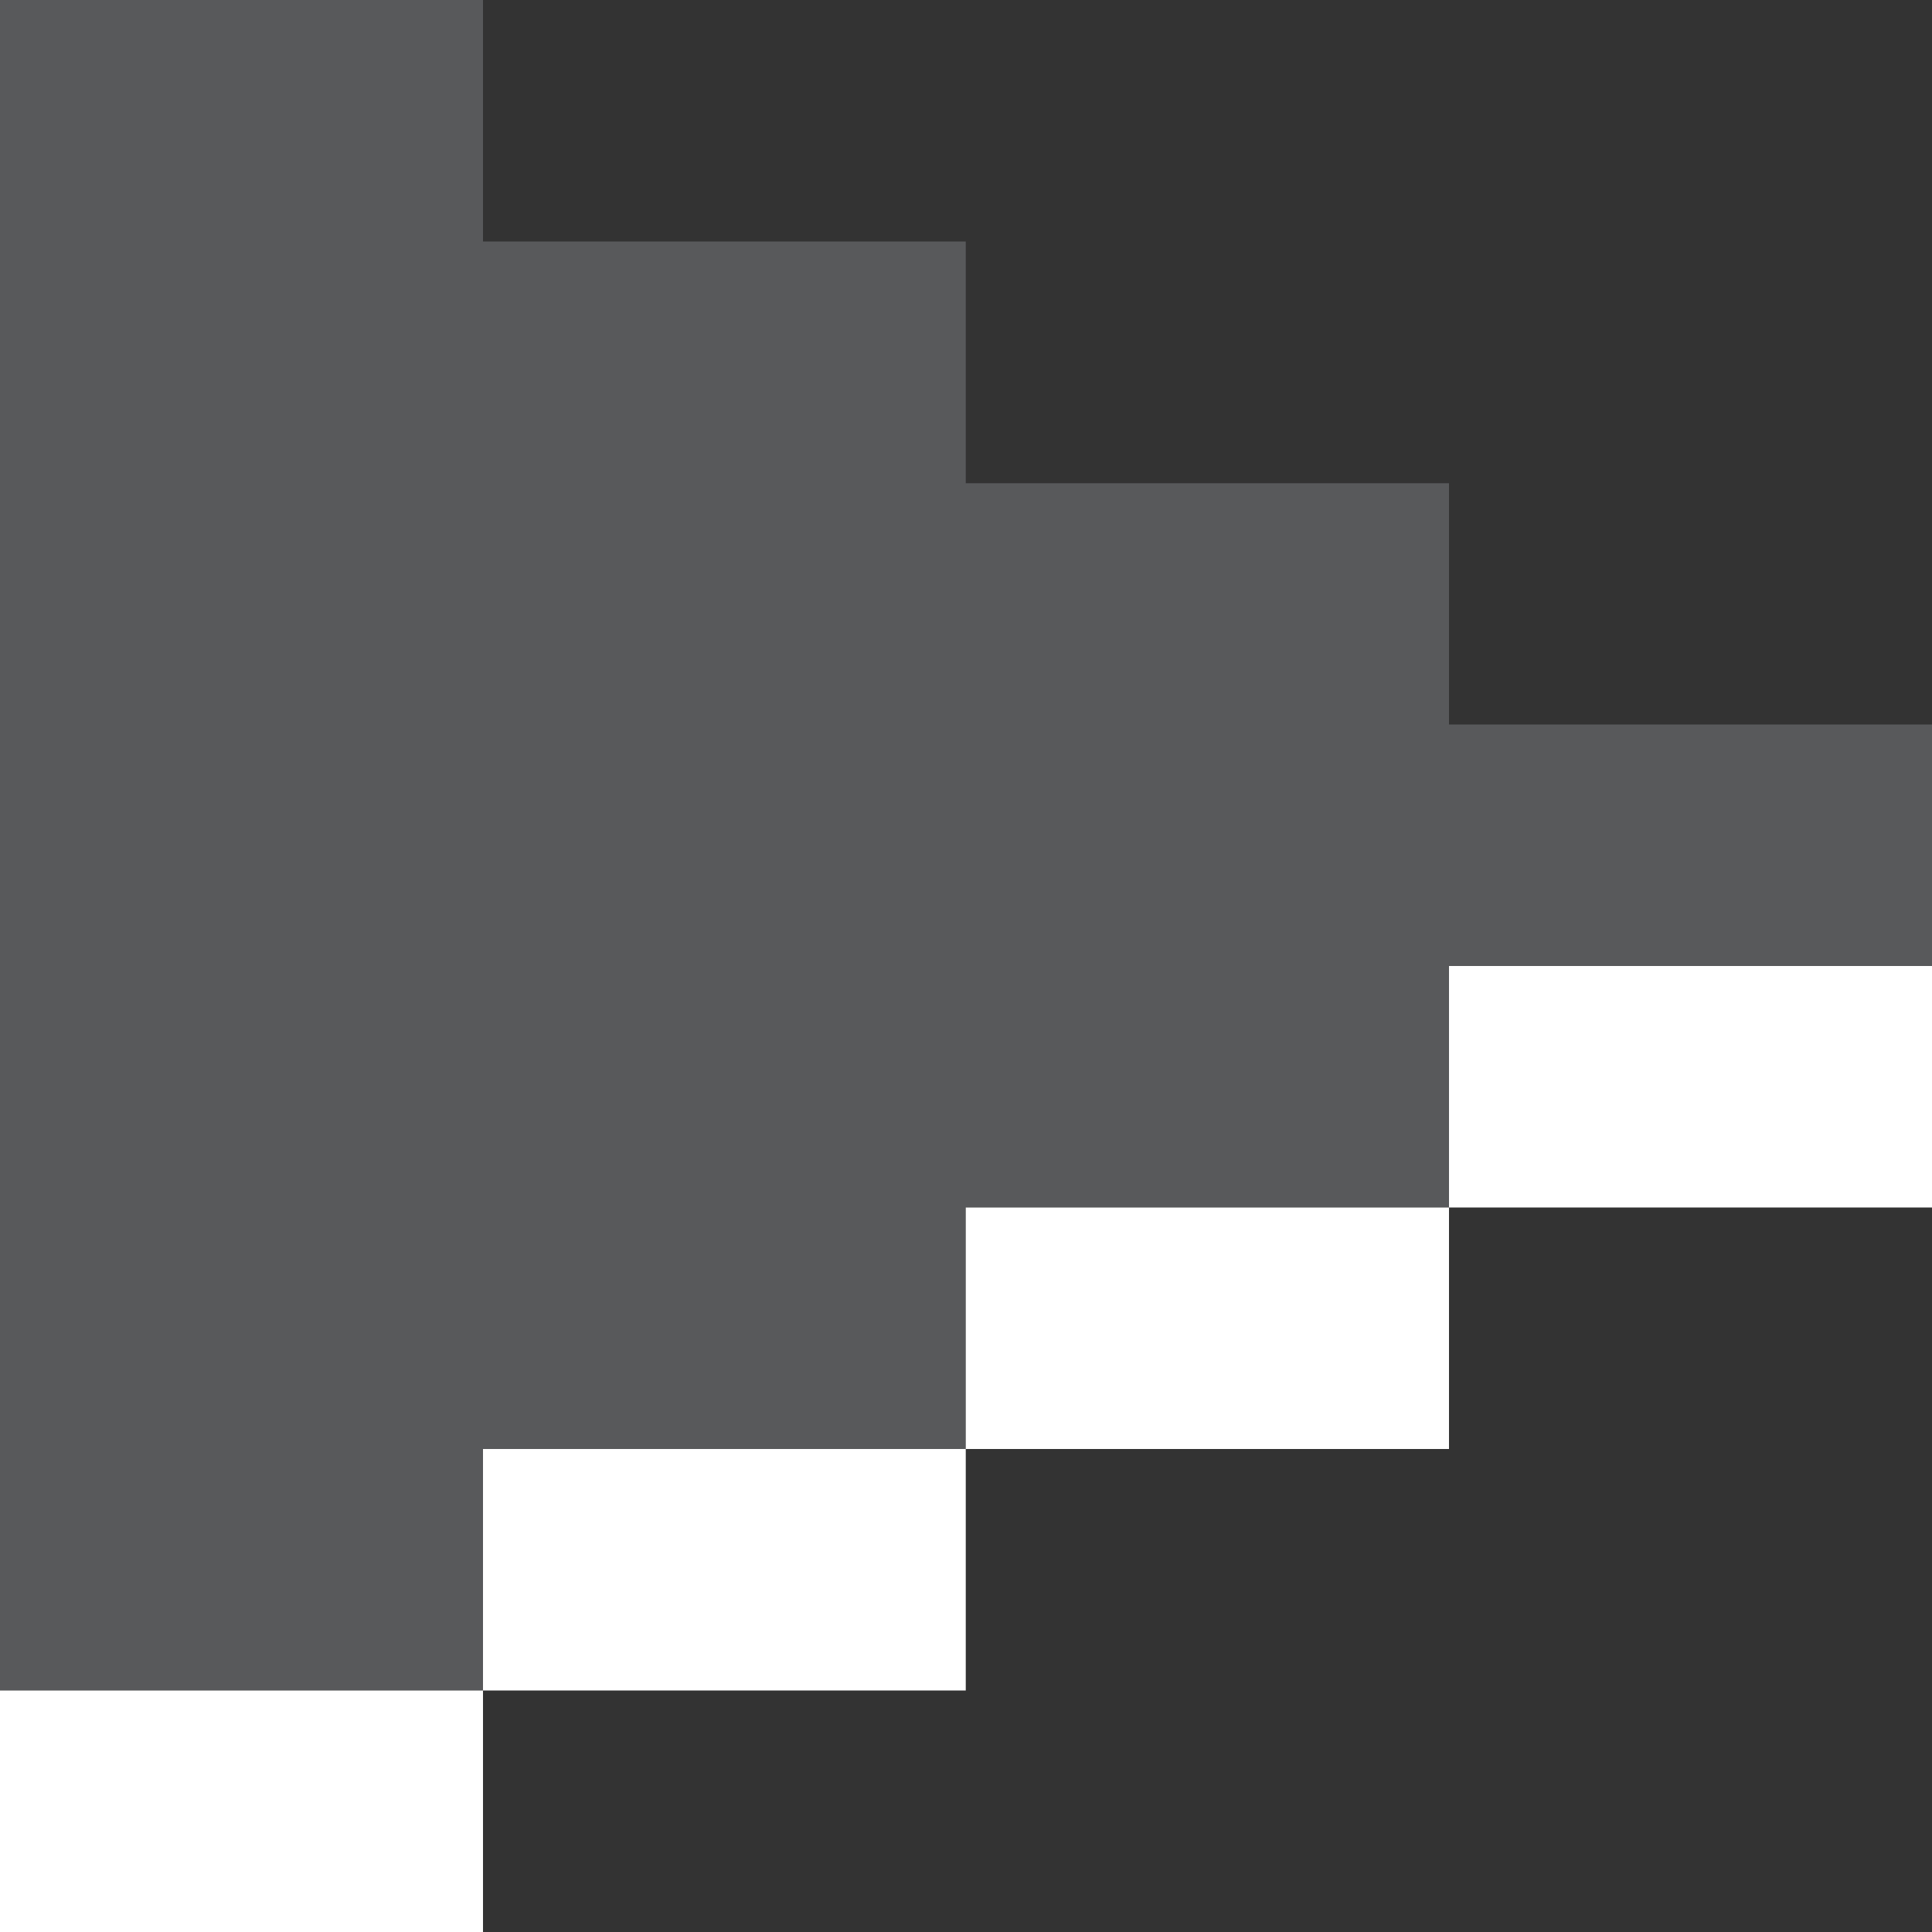
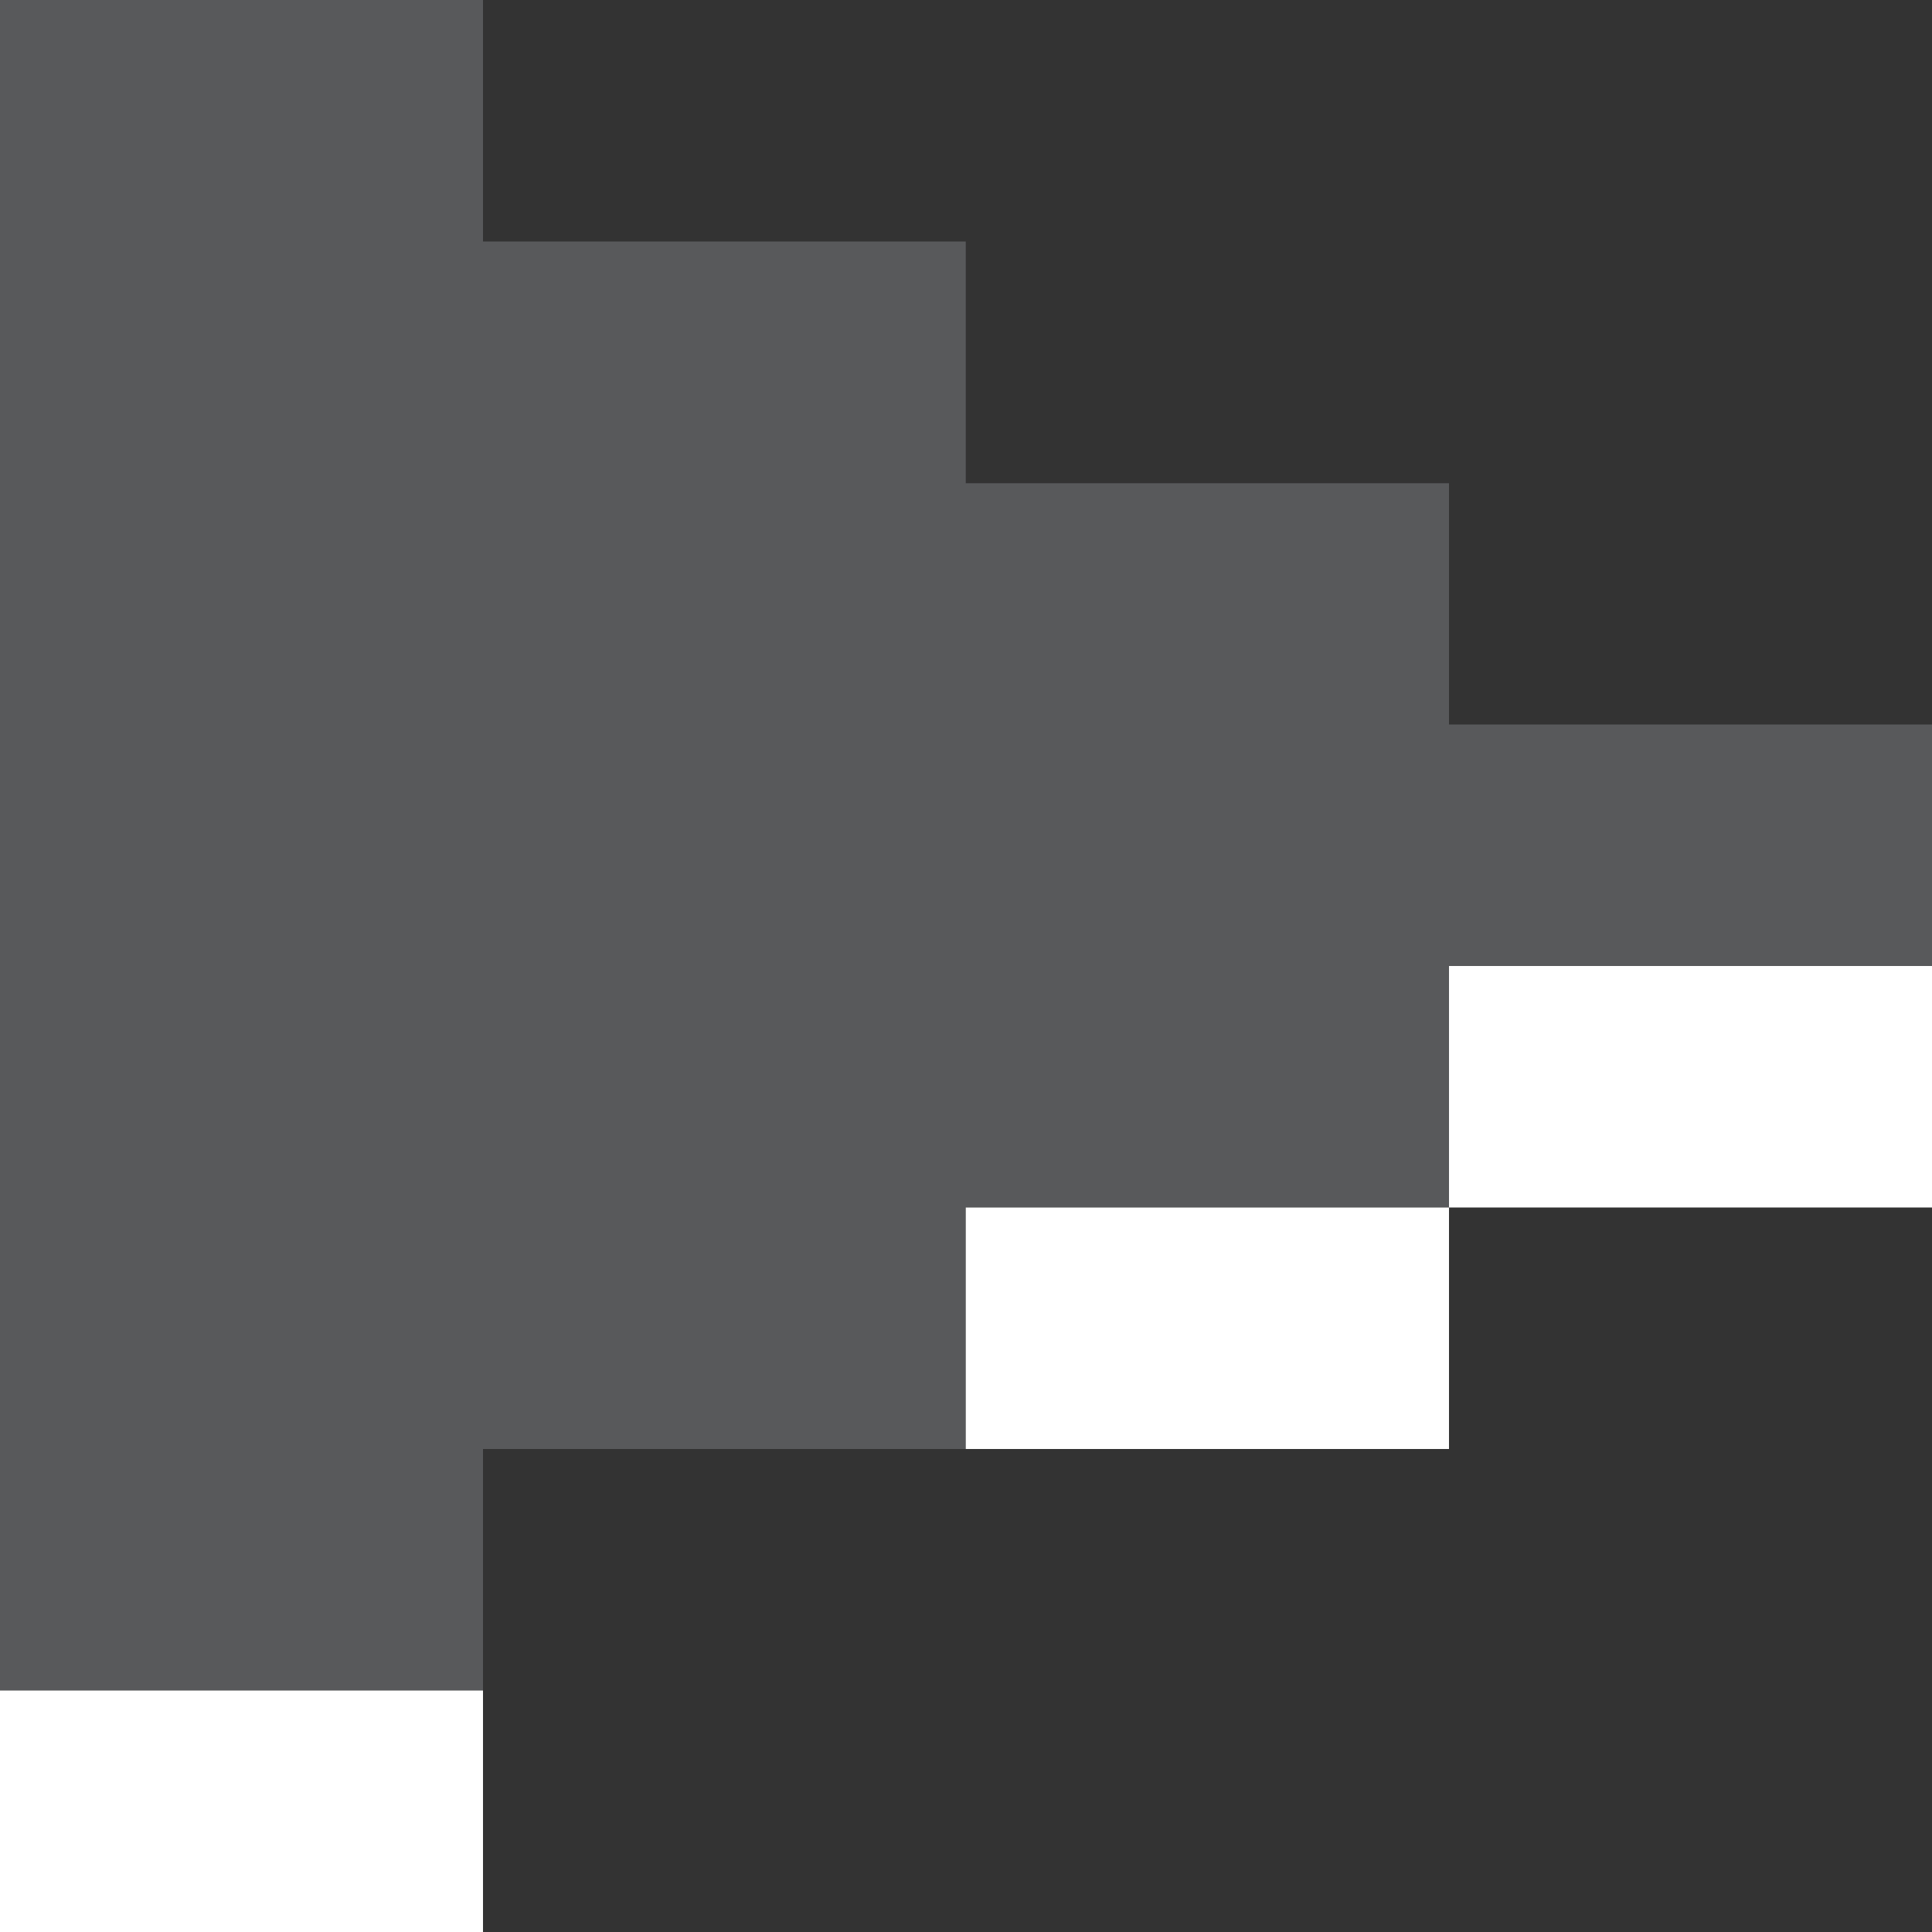
<svg xmlns="http://www.w3.org/2000/svg" width="8" height="8" viewBox="0 0 8 8" fill="none">
  <rect x="0" y="0" width="8" height="8" fill="#333333" stroke="none" />
  <path d="M1 0H0V1V2.001V3V4V5V6V7H1H2V6H3H3.999V5H5H6V4H6.999H8V3H6.999H6V2.001H5H3.999V1H3H2V0H1Z" fill="#58595B" />
  <path d="M6 4V5H8V4H6Z" fill="white" />
  <path d="M3.999 5V6H6V5L3.999 5Z" fill="white" />
-   <path d="M2 6V7H3.999V6H2Z" fill="white" />
  <path d="M0 7V8H2L2 7H0Z" fill="white" />
</svg>